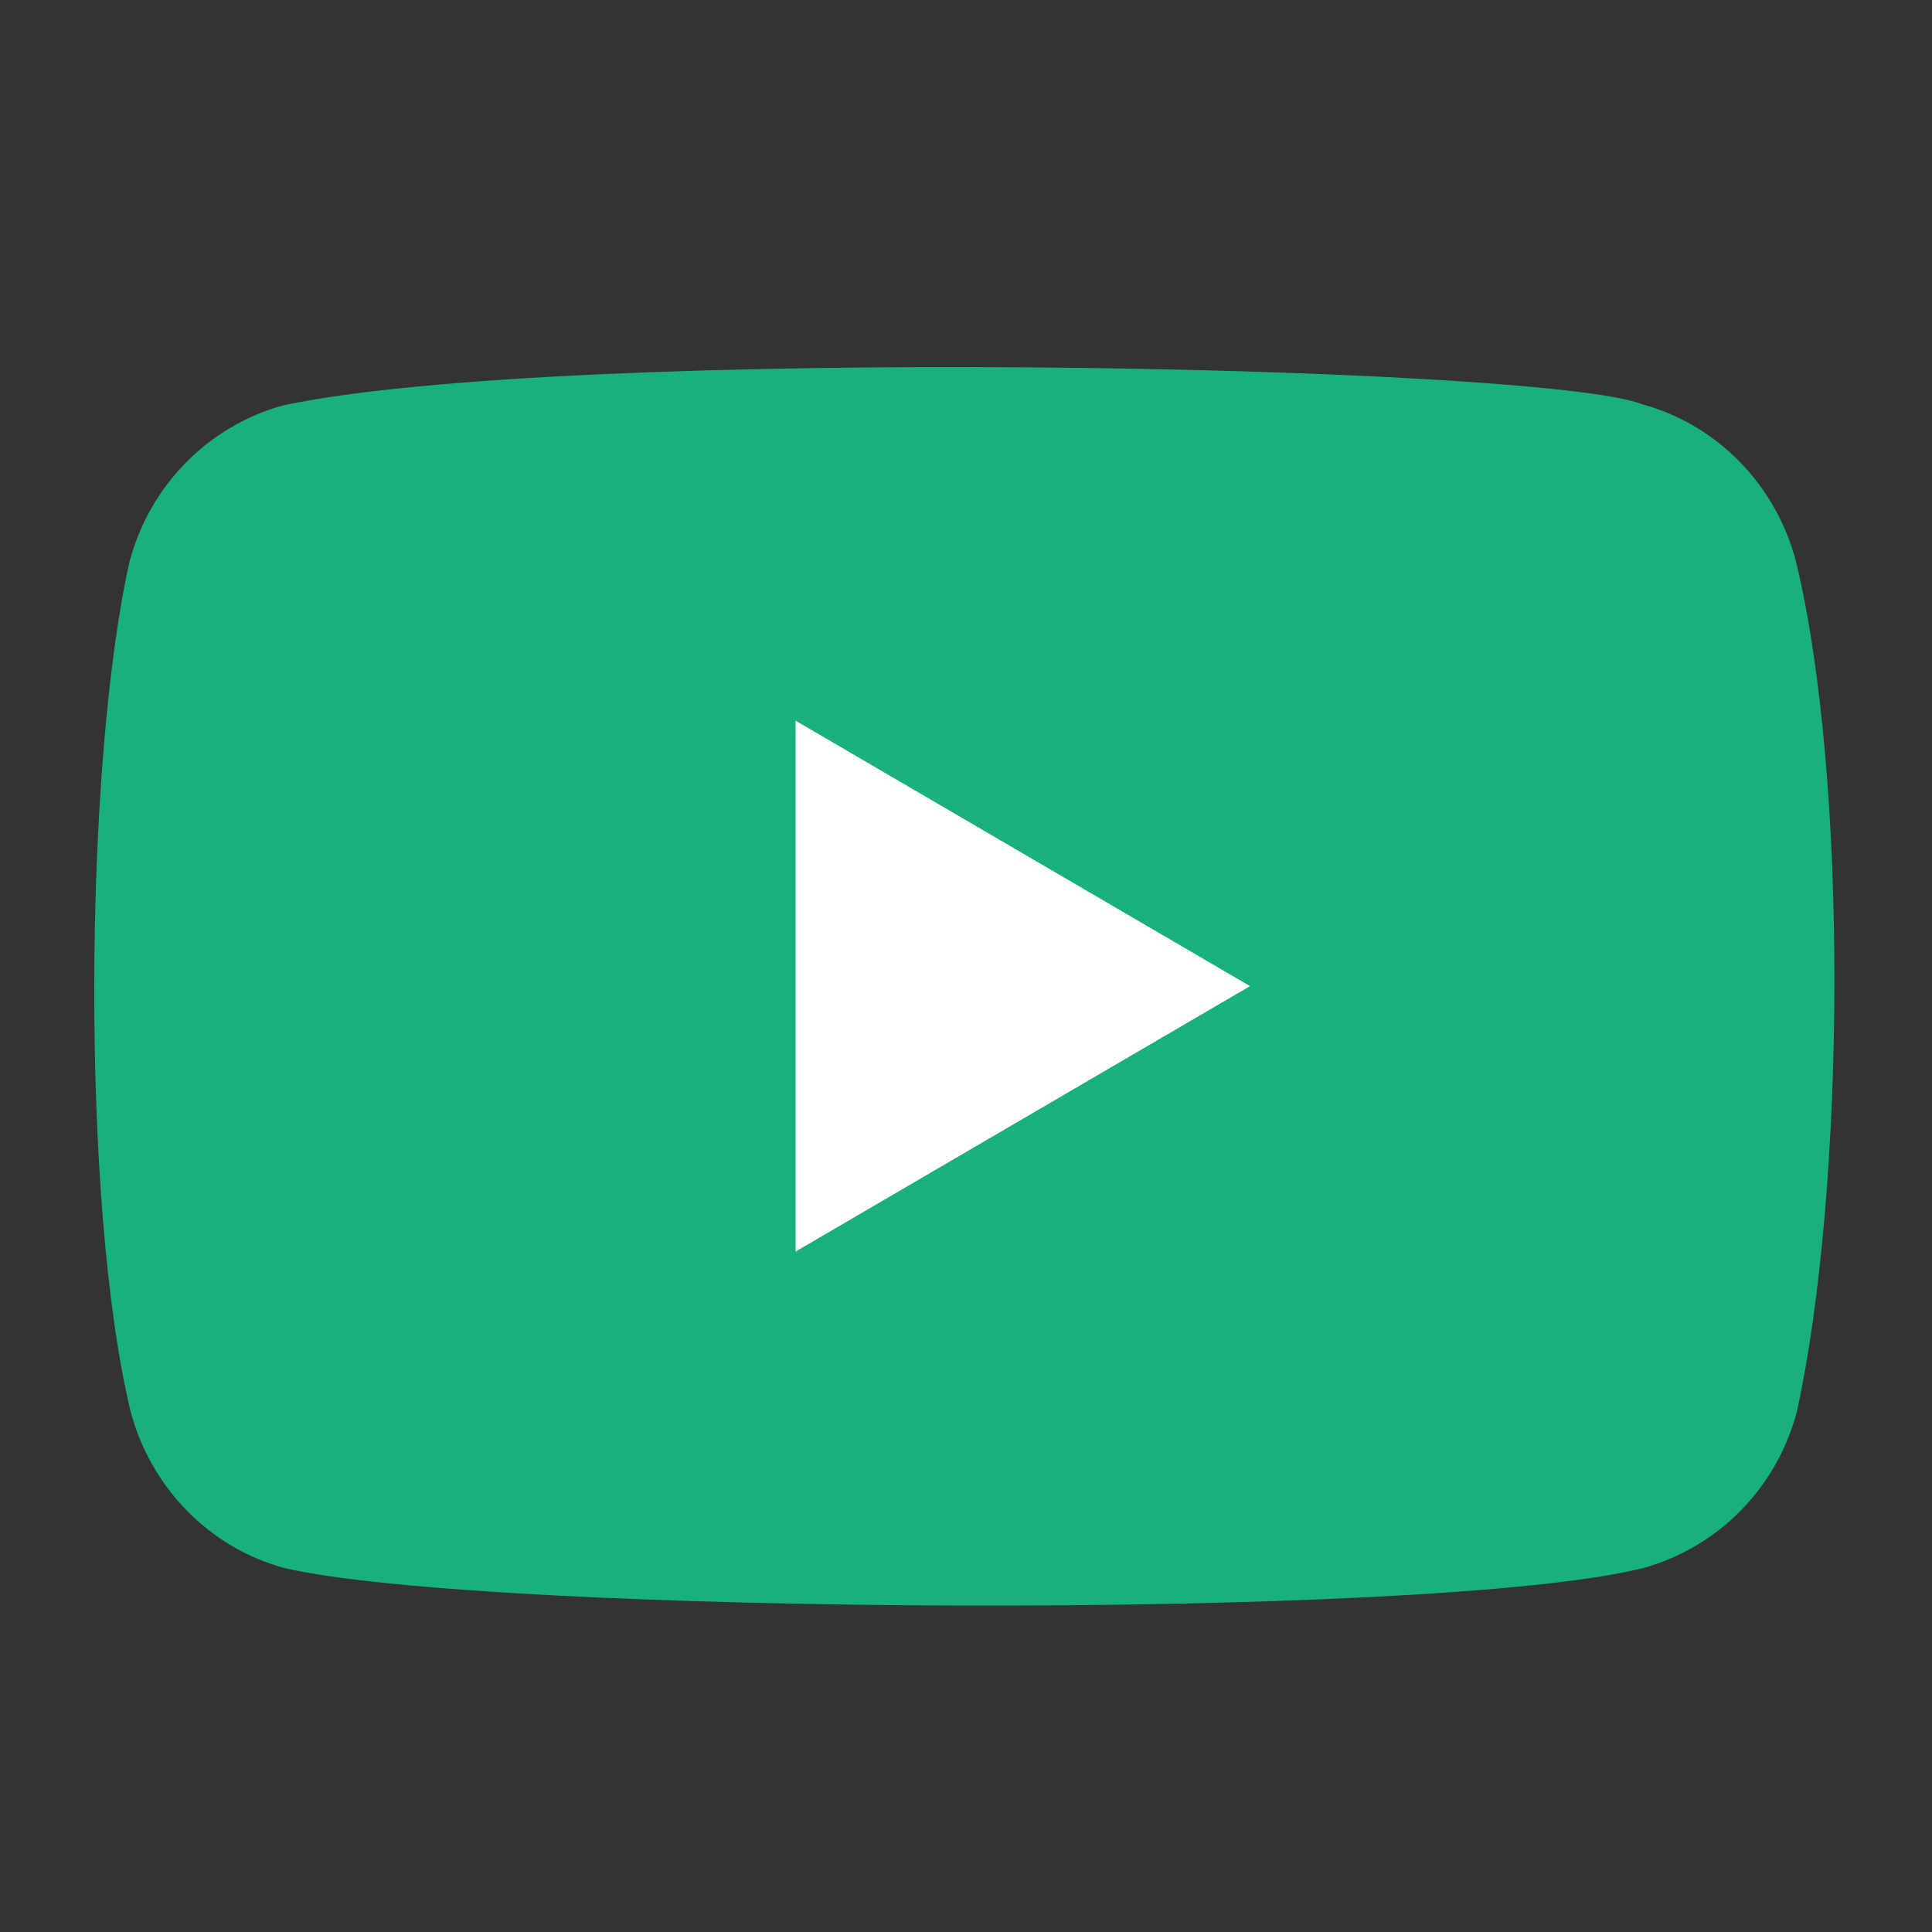
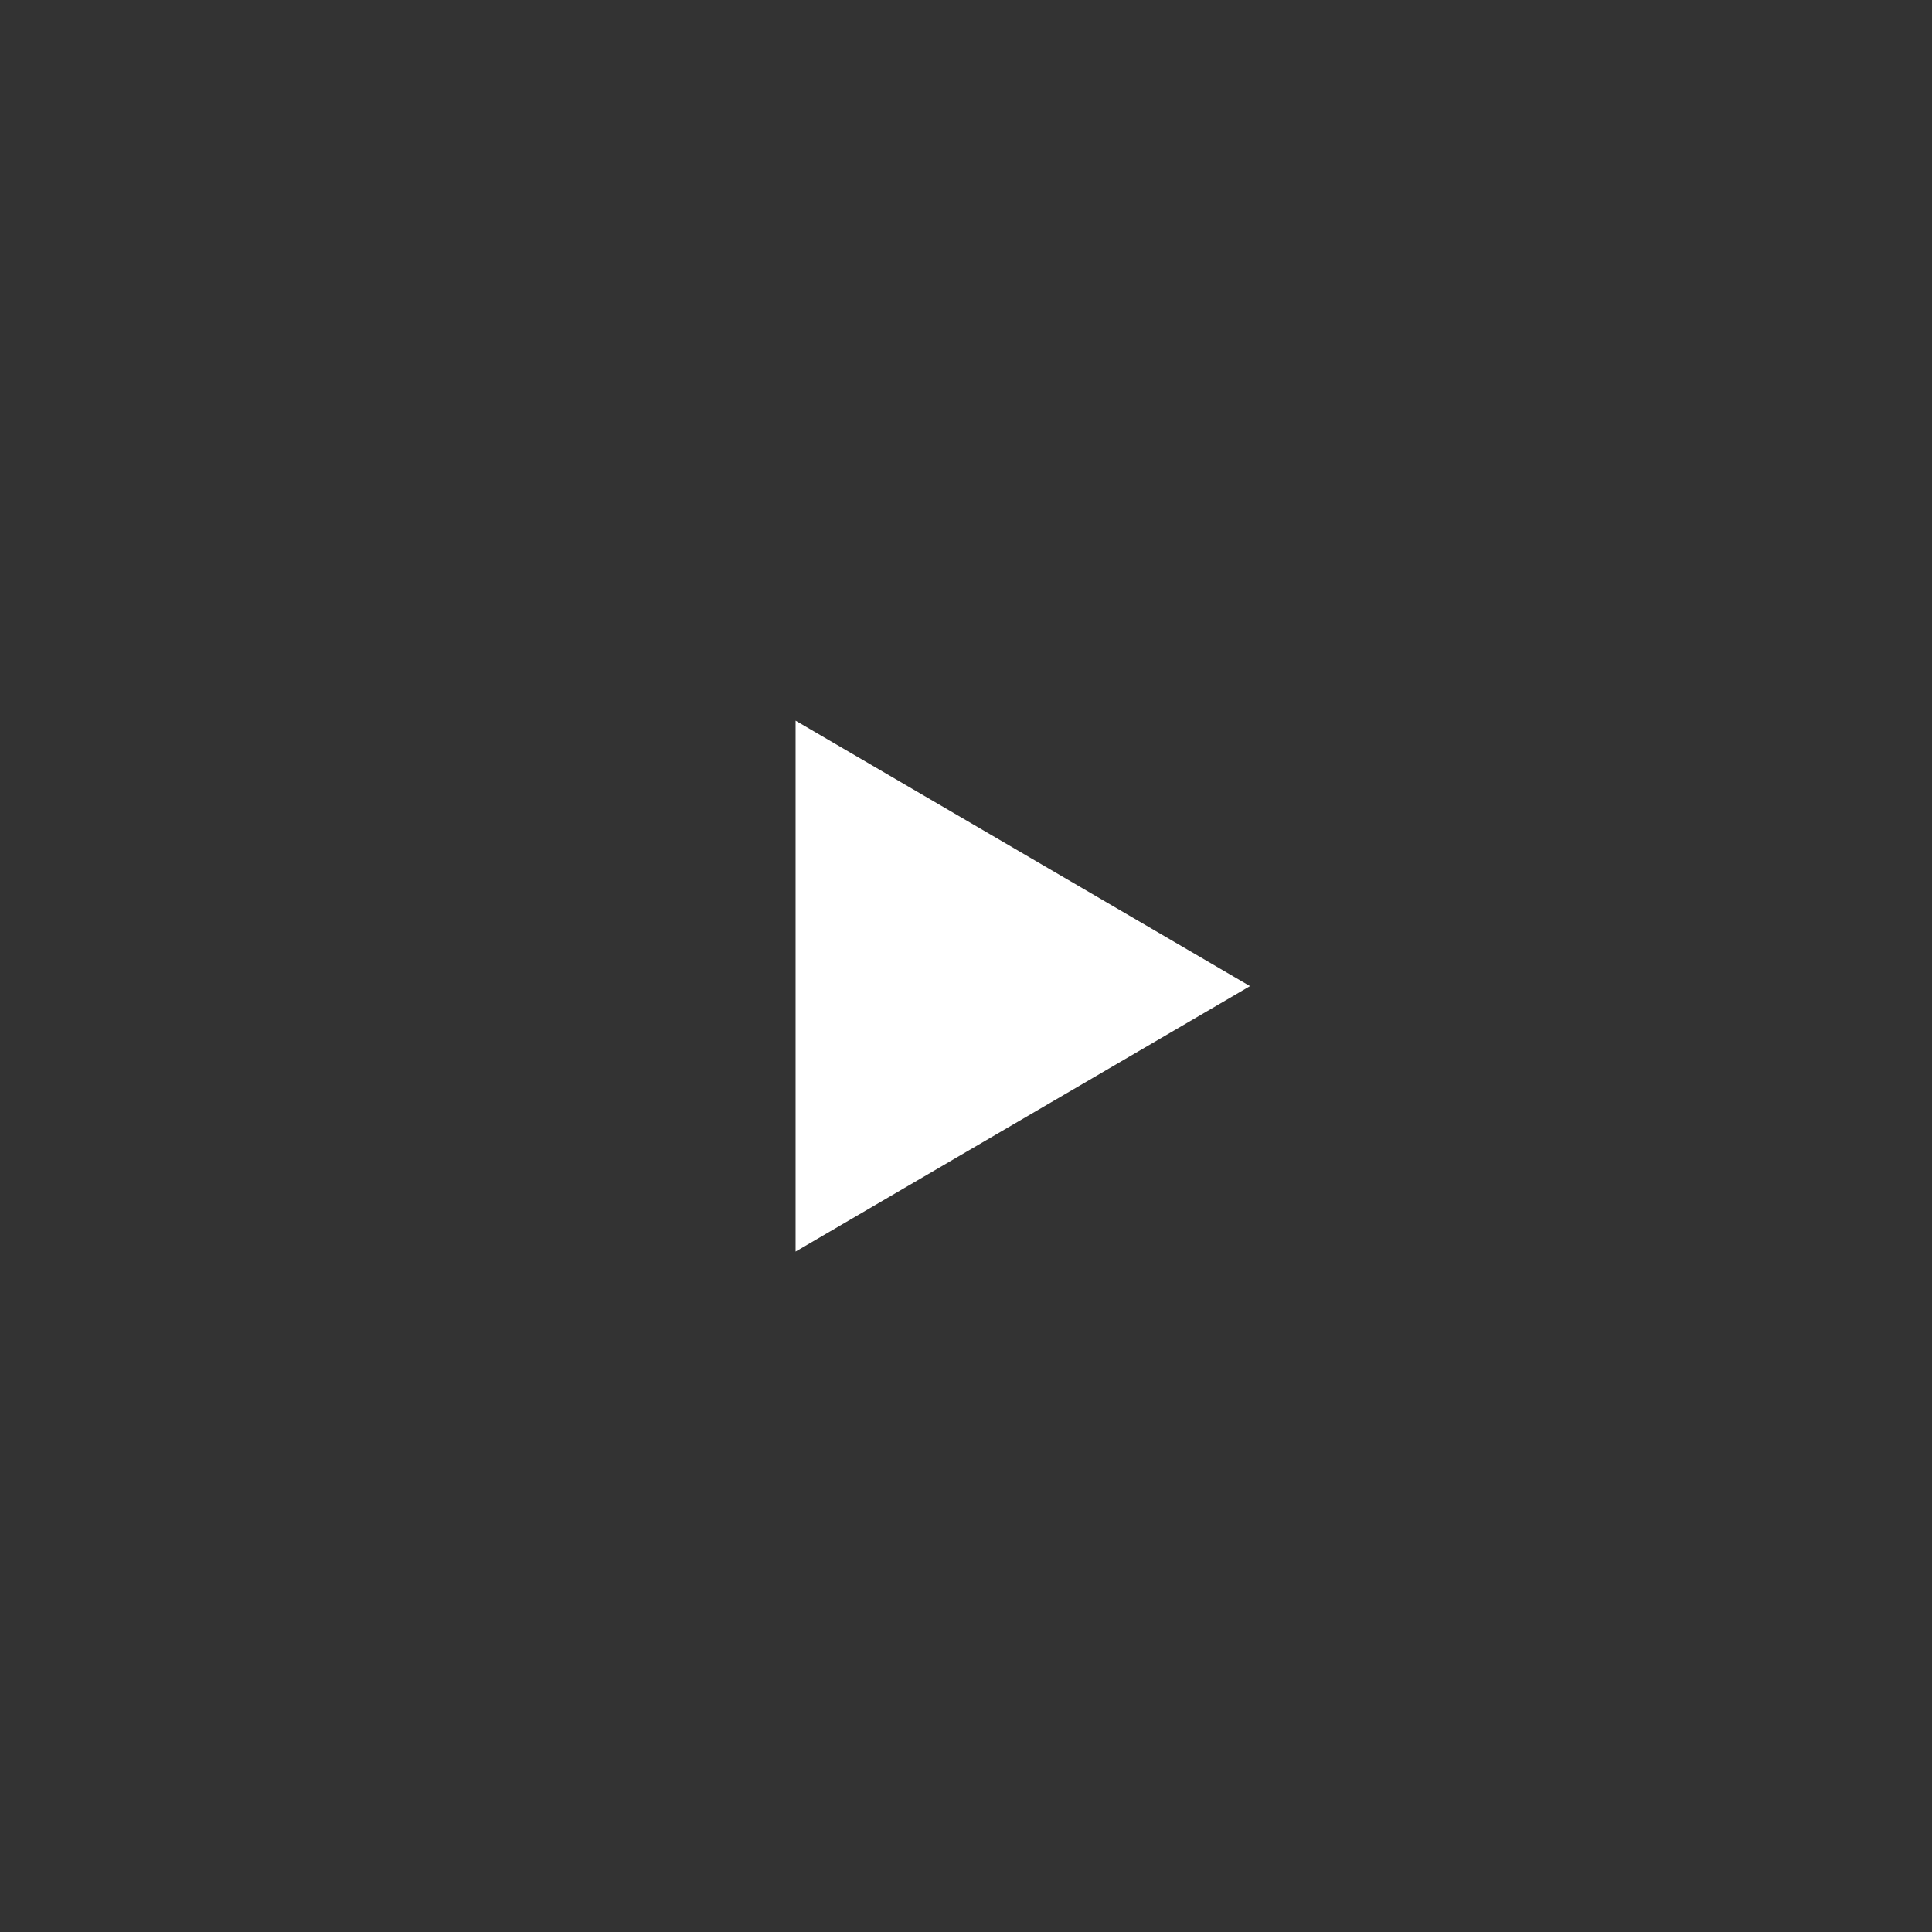
<svg xmlns="http://www.w3.org/2000/svg" width="48" height="48" viewBox="0 0 48 48" fill="inherit">
  <rect x="0" y="0" width="48" height="48" fill="#333333" stroke="none" />
-   <path d="M44.616 13.932C44.112 12.035 42.66 10.55 40.797 10.043C38.296 9.059 14.065 8.577 7.036 10.071C5.174 10.584 3.716 12.063 3.217 13.96C2.088 19.005 2.003 29.911 3.245 35.068C3.749 36.965 5.202 38.45 7.064 38.957C12.017 40.118 35.567 40.282 40.825 38.957C42.687 38.444 44.146 36.965 44.644 35.068C45.848 29.573 45.933 19.343 44.616 13.932Z" fill="#19B17B" />
  <path d="M31.056 24.5L19.766 17.905V31.095L31.056 24.5Z" fill="white" />
</svg>